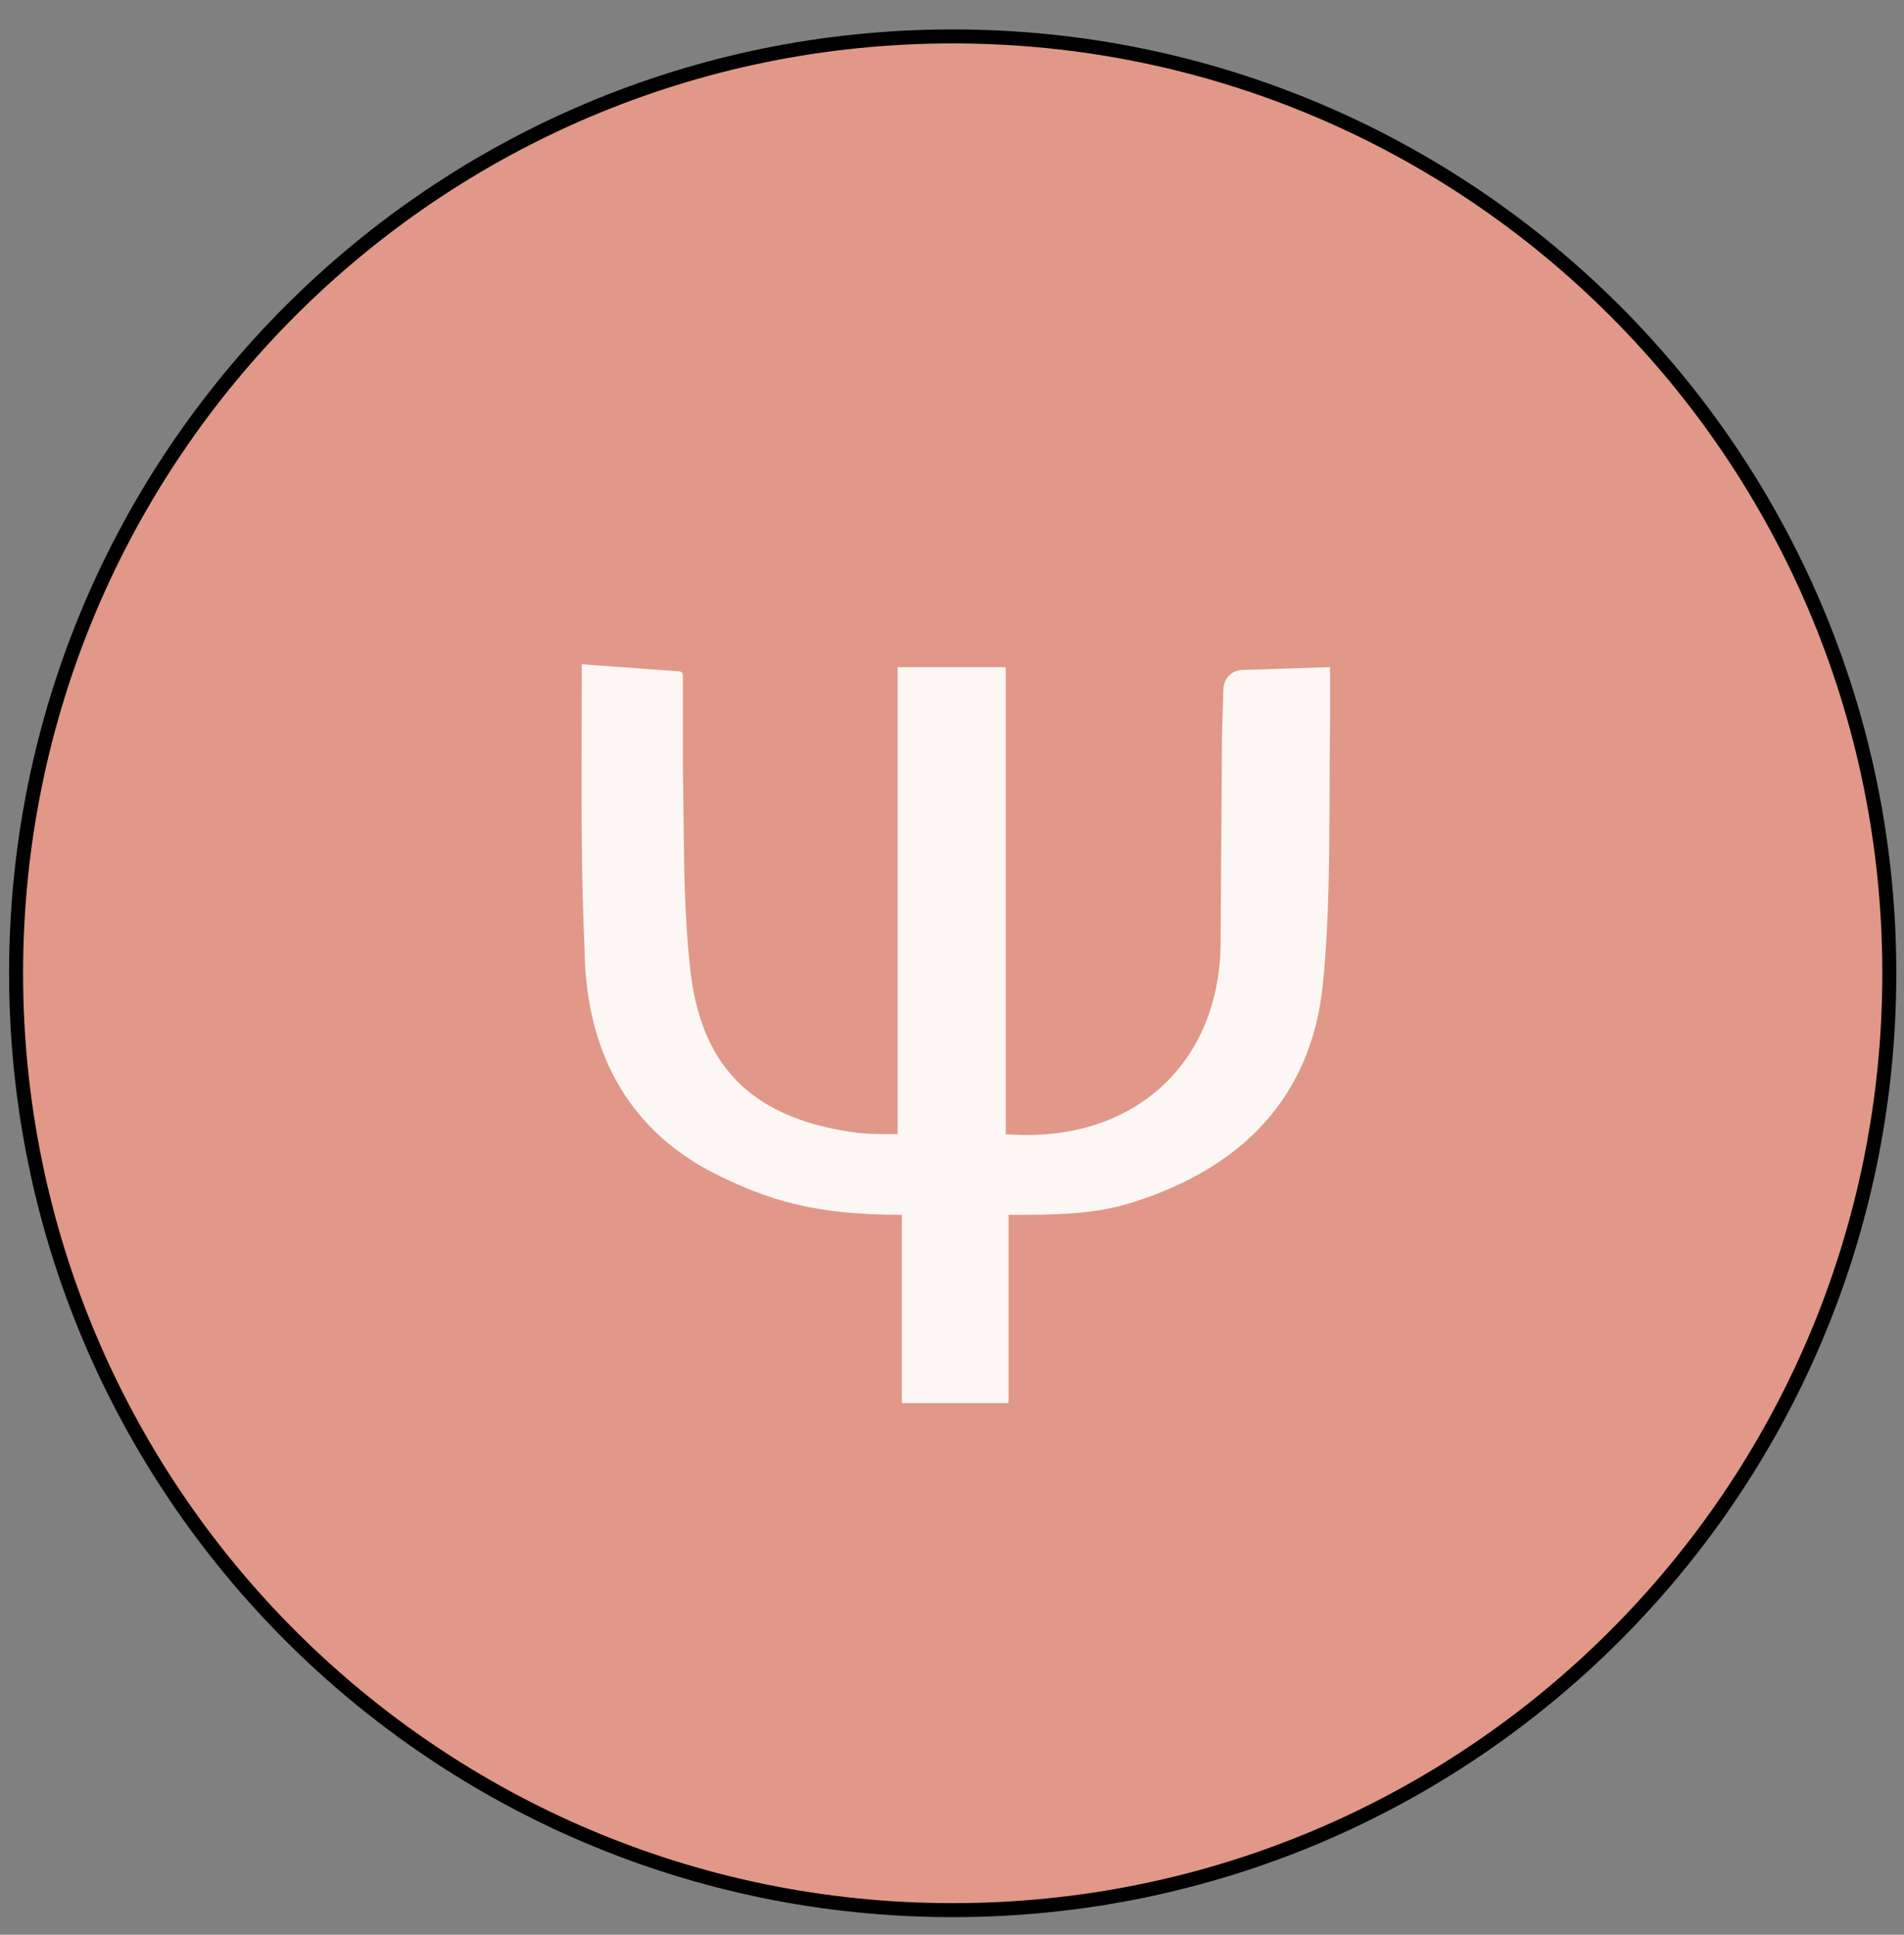
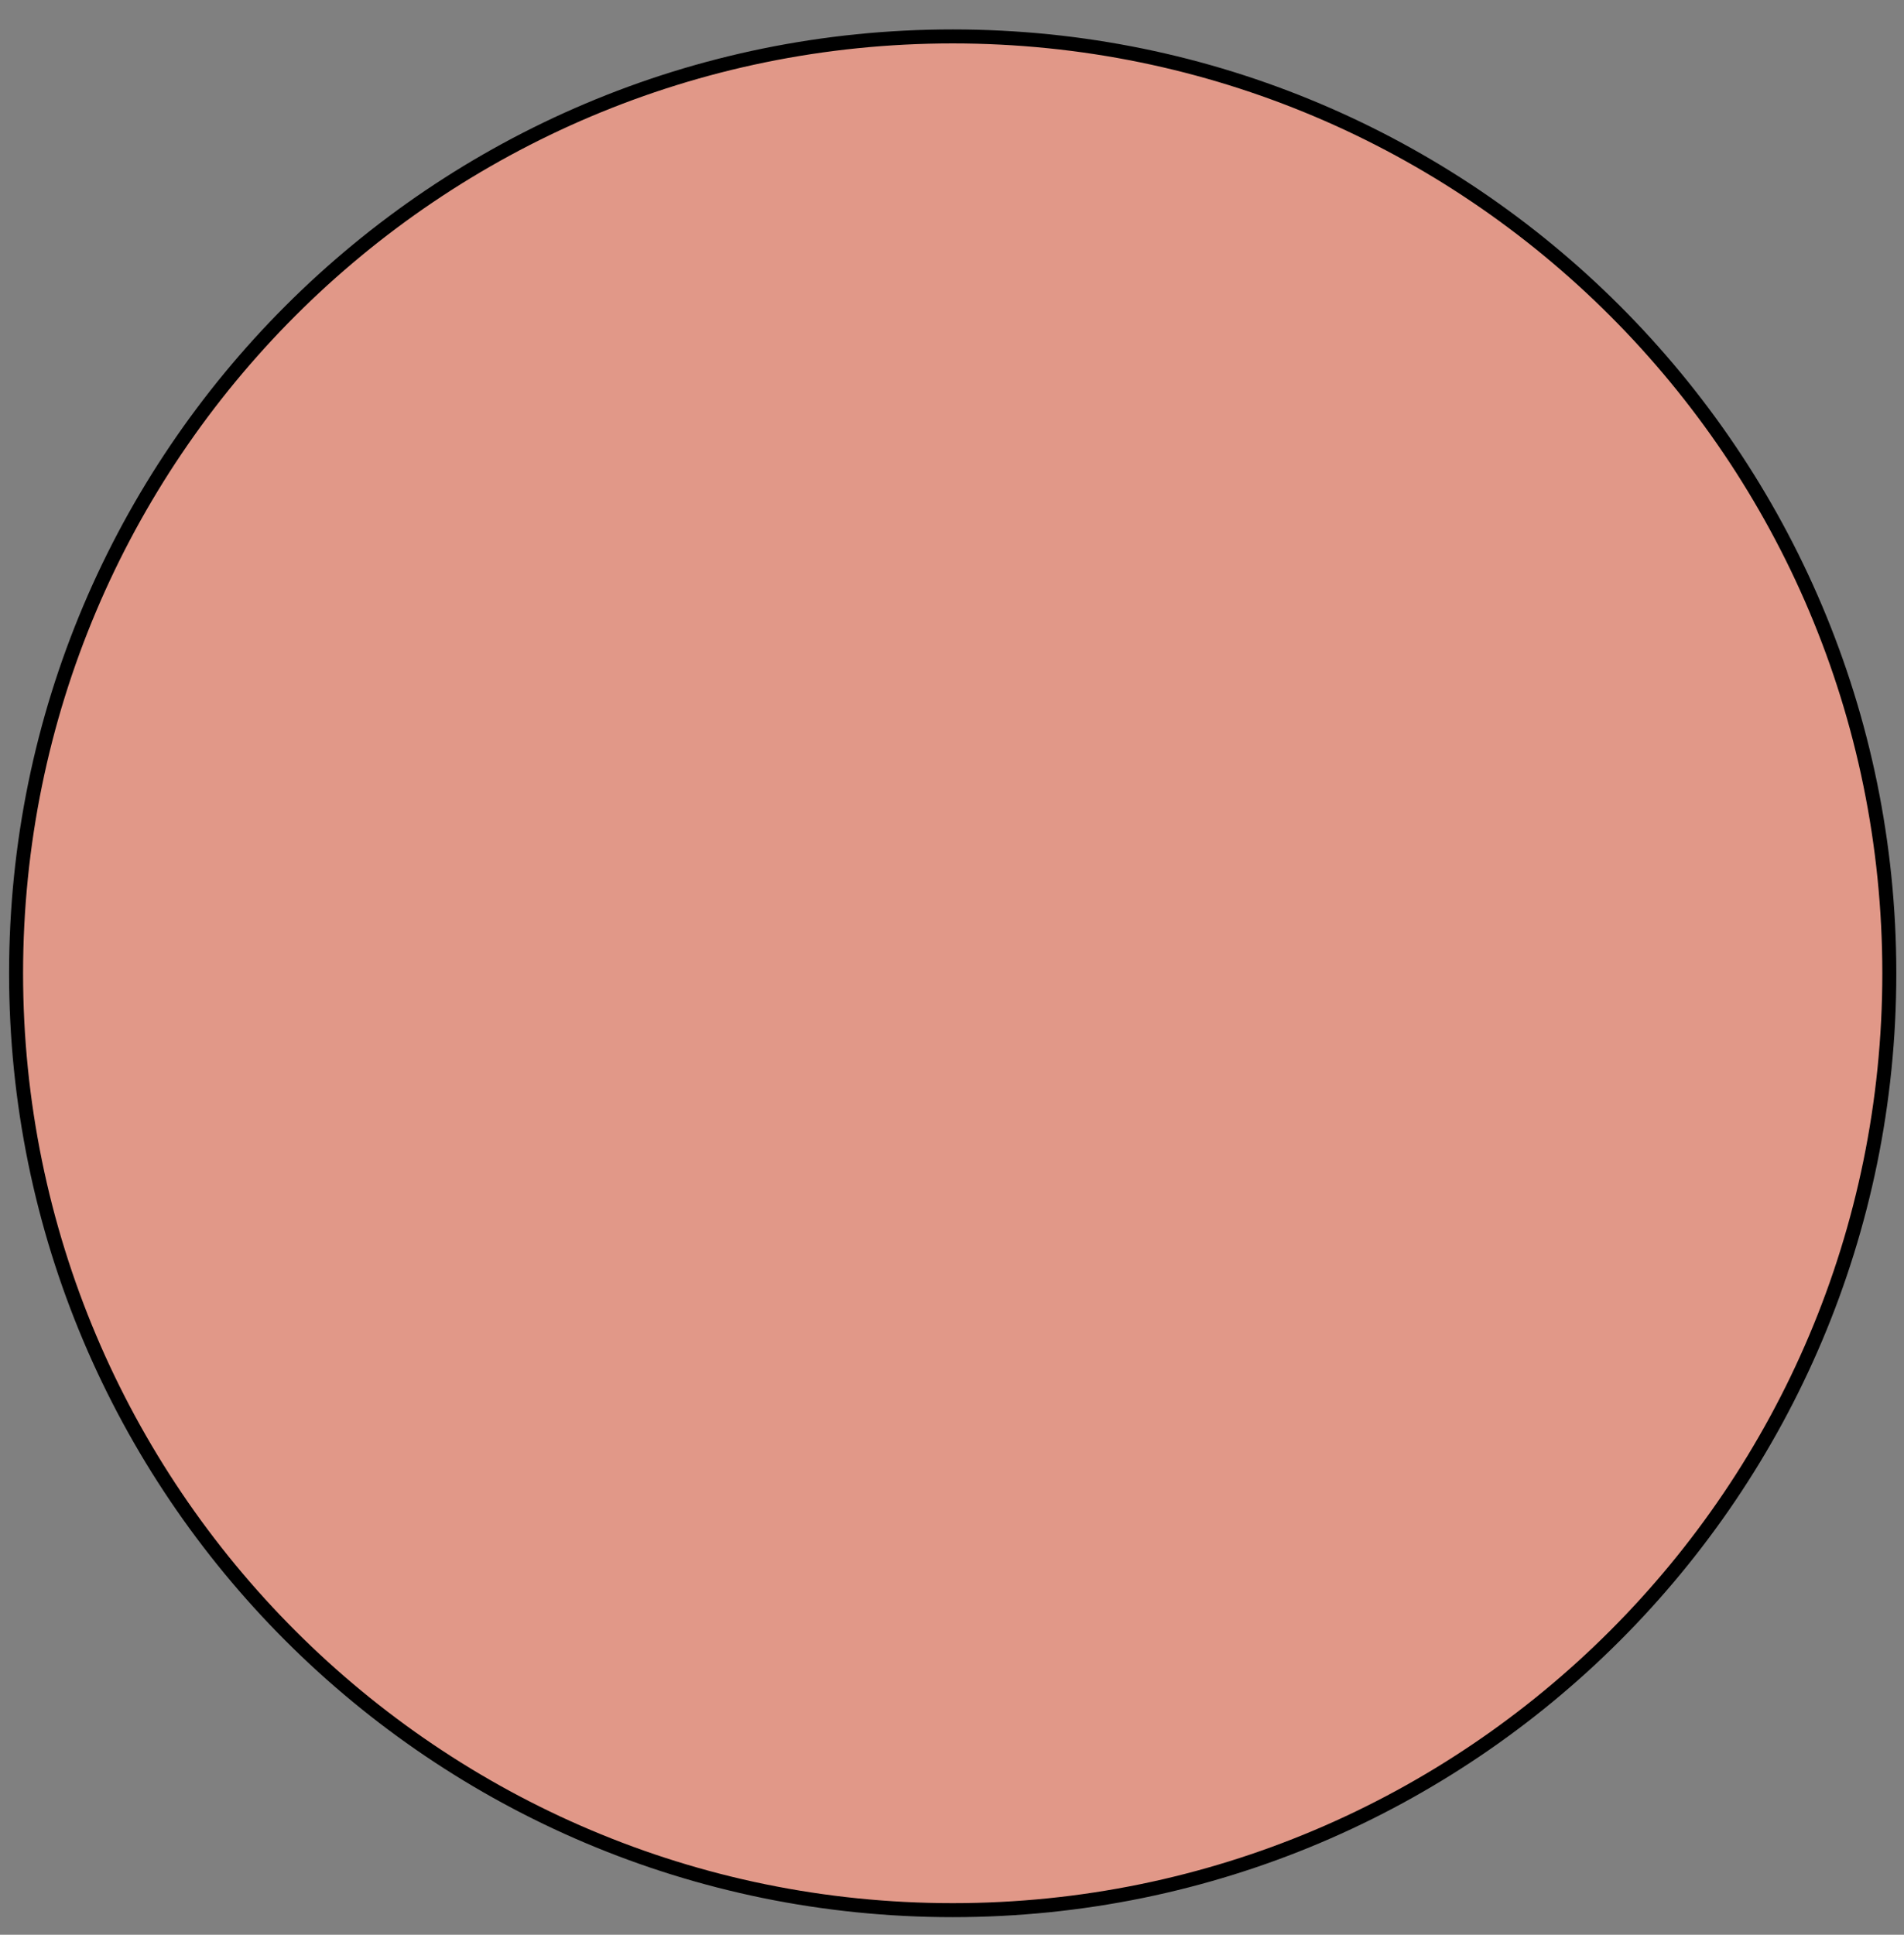
<svg xmlns="http://www.w3.org/2000/svg" width="63" height="64" viewBox="0 0 63 64" fill="none">
  <rect x="0" y="0" width="63" height="64" fill="#808080" stroke="none" />
  <path d="M62.514 32.196C62.514 15.08 48.639 1.205 31.523 1.205C14.408 1.205 0.532 15.08 0.532 32.196C0.532 49.311 14.408 63.186 31.523 63.186C48.639 63.186 62.514 49.311 62.514 32.196Z" fill="#E19888" stroke="black" stroke-width="0.463" />
-   <path fill-rule="evenodd" clip-rule="evenodd" d="M19.246 23.954C19.248 23.302 19.25 22.642 19.25 21.973L22.455 22.207C22.547 22.207 22.595 22.255 22.595 22.348V25.485C22.606 26.023 22.612 26.561 22.618 27.099C22.635 28.715 22.652 30.331 22.827 31.946C23.152 35.224 24.824 36.908 28.029 37.423C28.54 37.517 29.051 37.517 29.701 37.517V22.068H33.278V37.517C37.413 37.845 40.292 35.27 40.386 31.337L40.433 24.361L40.479 22.816C40.479 22.442 40.757 22.161 41.129 22.161L44.009 22.068V23.846C43.997 24.637 43.994 25.428 43.992 26.218C43.986 28.327 43.98 30.429 43.777 32.507C43.406 36.346 41.036 38.641 37.506 39.764C36.205 40.186 34.858 40.186 33.371 40.186V46.413H29.841V40.185C26.961 40.185 25.428 39.718 23.57 38.782C20.69 37.283 19.389 34.662 19.343 31.431C19.232 29.001 19.238 26.54 19.246 23.954Z" fill="#FCF7F4" />
</svg>